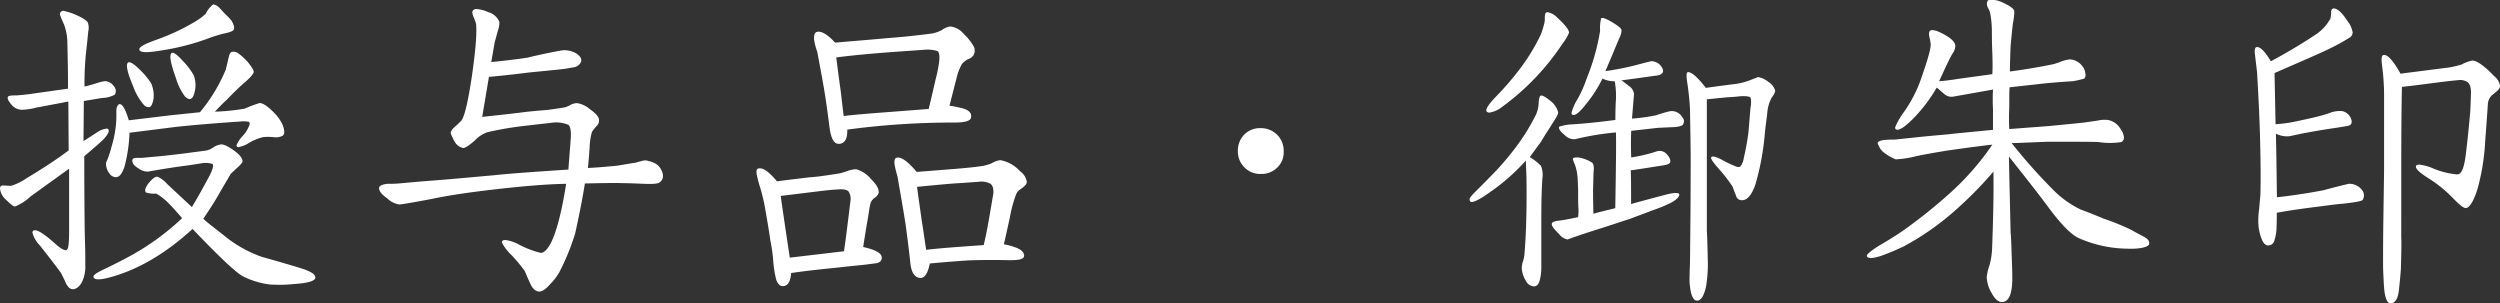
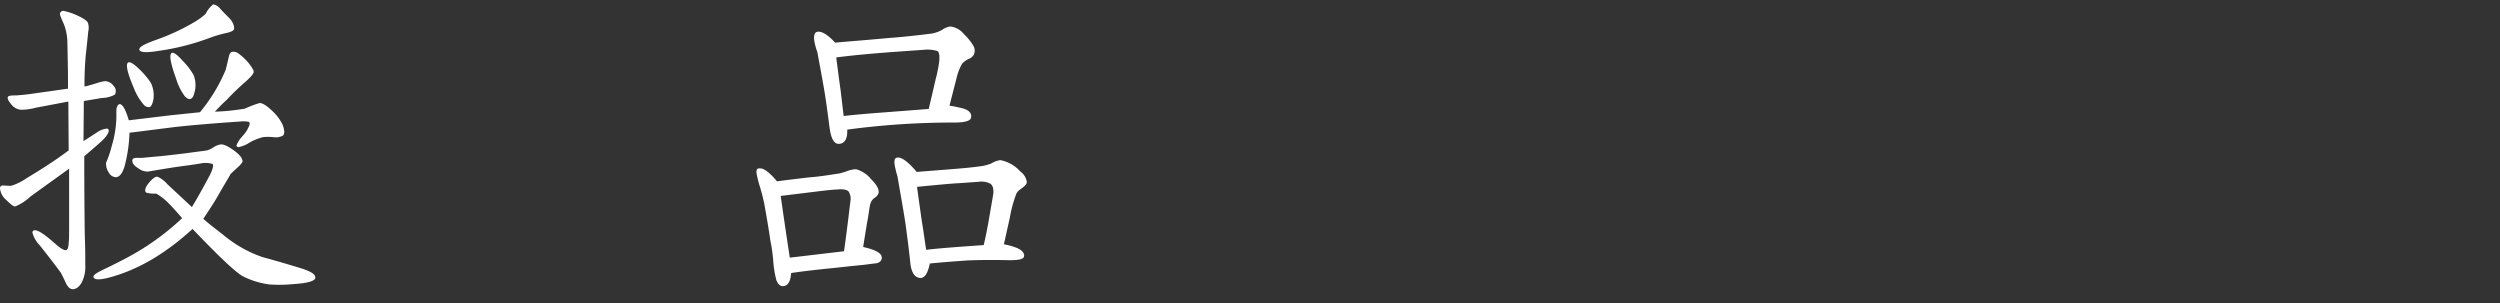
<svg xmlns="http://www.w3.org/2000/svg" width="445.56" height="54.06" viewBox="0 0 445.56 54.06">
  <rect x="0" y="0" width="445.56" height="54.06" fill="#333333" stroke="none" />
  <defs>
    <style>.cls-1{fill:#fff;}</style>
  </defs>
  <g id="レイヤー_2" data-name="レイヤー 2">
    <g id="レイヤー_1-2" data-name="レイヤー 1">
      <g id="アウトライン前">
        <g id="ttl_prize">
          <path class="cls-1" d="M14.94,18l-.06,7.14c.78-.48,1.56-1,2.34-1.5a3.92,3.92,0,0,1,1.8-.72c.24,0,.36.12.36.42s-.36.9-1,1.56c-.3.3-1.44,1.32-3.36,2.94,0,2.22,0,6.12.06,11.7,0,.06,0,1.2.06,3.36.06,1.62.06,3.12.06,4.38a6.21,6.21,0,0,1-.6,3c-.42.78-1,1.26-1.62,1.26-.48,0-.9-.36-1.26-1.14-.24-.54-.54-1.14-.84-1.74-1.14-1.56-2.4-3.18-3.78-4.92a5.11,5.11,0,0,1-1.32-2.28c0-.3.18-.42.48-.42.6,0,1.86.84,3.72,2.52.9.78,1.56,1.14,1.86,1s.36-.66.42-1.44c.06-.54.06-1.68.06-3.3V30.06L5.46,35a9,9,0,0,1-2.76,1.8c-.3,0-.78-.36-1.56-1.14A3.08,3.08,0,0,1,0,33.6a.48.48,0,0,1,.54-.54c.3,0,.84.06,1.44.06a10.15,10.15,0,0,0,2.7-1.32c2.88-1.74,5.4-3.36,7.56-5l-.06-8.7L6.36,19.2a9.9,9.9,0,0,1-2.64.36,2.44,2.44,0,0,1-1.56-.78c-.6-.66-.84-1.14-.78-1.44S2,17,3,17c.66-.06,1.56-.12,2.76-.3l6.36-.9c0-2.52,0-3.18-.12-8.58a9.49,9.49,0,0,0-.6-2.88,17.66,17.66,0,0,1-.72-1.74.6.6,0,0,1,.66-.66,11.18,11.18,0,0,1,2.22.72c1.2.54,1.92,1,2.1,1.38a2.87,2.87,0,0,1,.06,1.62c0,.12-.3,3.06-.42,4a57.55,57.55,0,0,0-.24,5.76c.36-.06,1-.24,2-.54a8.57,8.57,0,0,1,1.68-.42,2,2,0,0,1,1.5.84,1.31,1.31,0,0,1,.24,1.56,5,5,0,0,1-2.28.6ZM48.06,50.7a14.78,14.78,0,0,1-4.74-1.44q-1.89-1-9-8.46c-4.92,4.5-9.9,7.38-15,8.7-1.62.42-2.46.36-2.64-.06s.66-.9,2.34-1.68q2.79-1.35,4.86-2.52a44.88,44.88,0,0,0,8.58-6.36c-1.08-1.26-1.86-2.1-2.34-2.58a10.09,10.09,0,0,0-2.28-1.8,5.06,5.06,0,0,1-1.8-.18c-.3-.3-.18-.84.36-1.56.72-.9,1.26-1.32,1.68-1.26a4.94,4.94,0,0,1,1.74,1.32L34.2,36.9q1.17-1.89,3.24-5.76c.54-1.14.66-1.74.42-1.92a4,4,0,0,0-1.92-.12c-.72.12-1.8.3-3.24.48-.9.12-3,.42-6.3,1A2.76,2.76,0,0,1,24.66,30c-.72-.42-1.08-.9-1.08-1.38,0-.3.24-.48.66-.48h1l2.58-.24c.84-.06,2.46-.24,4.92-.54l4.08-.54A3.6,3.6,0,0,0,38,26.28a3.42,3.42,0,0,1,1.32-.54c.54-.06,1.44.36,2.7,1.32.9.72,1.26,1.32,1.2,1.8a4.56,4.56,0,0,1-.9,1L41.1,31c0,.06-.66,1.14-1.92,3.3-.48.9-1.44,2.46-2.94,4.68.66.66,1.86,1.56,3.48,2.82a22.19,22.19,0,0,0,7,4c1.32.36,3.6,1,6.9,2,1.86.6,2.58,1.08,2.58,1.68s-1.44,1-3.78,1.14A26,26,0,0,1,48.06,50.7ZM44.52,25.38a5.51,5.51,0,0,1-2,.84.32.32,0,0,1-.36-.36,5.44,5.44,0,0,1,1.08-1.62,5.63,5.63,0,0,0,1.26-2.1.87.87,0,0,0-.12-.42,5,5,0,0,0-1.62-.06c-4.32.3-8.22.6-11.76,1l-7.92,1a26.47,26.47,0,0,1-.9,6.06c-.42,1.26-.9,1.86-1.56,1.86a1.48,1.48,0,0,1-1.2-.78A2.86,2.86,0,0,1,18.9,29a16.73,16.73,0,0,0,1-2.94,19.13,19.13,0,0,0,.84-5v-1.5c.06-.54.24-.9.54-1,.54-.06,1.08.9,1.68,2.88l7.5-.9L35.64,20a29.53,29.53,0,0,0,4.56-7.5c.12-.36.3-1.2.6-2.46.12-.48.3-.72.48-.78a1.44,1.44,0,0,1,1.26.3,10.89,10.89,0,0,1,1.68,1.56c.66.84,1,1.38,1,1.68s-.48.9-1.5,1.8c-.84.72-2,1.8-3.42,3.3q-.63.54-2,2a37.88,37.88,0,0,0,5.34-.54,20.14,20.14,0,0,1,2.64-1c.54,0,1.38.54,2.46,1.62a7.8,7.8,0,0,1,1.5,2,3.81,3.81,0,0,1,.42,1.5c0,.42-.12.66-.42.78a2.83,2.83,0,0,1-1.56.18,8.66,8.66,0,0,0-1.8,0A9.78,9.78,0,0,0,44.52,25.38Zm-18.9-6.72a9.92,9.92,0,0,1-1.8-3.06c-1.14-2.64-1.44-4.14-1-4.44A.22.22,0,0,1,23,11.1c.42,0,1,.42,1.92,1.32a13.44,13.44,0,0,1,2,2.4,5.26,5.26,0,0,1,.42,2.94c-.18.78-.36,1.2-.66,1.32A1.11,1.11,0,0,1,25.62,18.66ZM37.14,6.84a43.12,43.12,0,0,1-8.82,2.22c-2.22.36-3.36.3-3.48-.18s.84-1,2.88-1.74a38.51,38.51,0,0,0,7.08-3.3,11.45,11.45,0,0,0,1.86-1.38A4.71,4.71,0,0,1,38,.78a2,2,0,0,1,1.2.72c.54.6,1.14,1.2,1.68,1.74a3.1,3.1,0,0,1,.72,1.14c.18.48.18.84,0,1s-.54.36-1.44.54A23.45,23.45,0,0,0,37.14,6.84Zm-4.2,10.32A10.21,10.21,0,0,1,31.38,14c-1-2.76-1.26-4.26-.78-4.56.3-.18,1,.3,2,1.44a12,12,0,0,1,1.92,2.52,5,5,0,0,1,.18,2.94q-.27,1.17-.72,1.26C33.72,17.76,33.36,17.58,32.94,17.16Z" />
-           <path class="cls-1" d="M114.78,32.76c-1.38-.06-2.94-.12-4-.12-.72-.06-4,0-6.54.06-.3,1.92-.84,4.92-1.74,8.94a41.37,41.37,0,0,1-2.88,7,10.88,10.88,0,0,1-1.56,2c-.78.9-1.44,1.32-1.92,1.32-.66,0-1.2-.48-1.62-1.38s-.66-1.5-1-2.28a28.17,28.17,0,0,0-2.28-2.76,8.39,8.39,0,0,1-1.8-2.34c0-.3.24-.42.66-.42a6.71,6.71,0,0,1,2.34.78,16.87,16.87,0,0,0,3.9,1.5c.54.06,1.2-.54,1.86-1.8,1-2,1.92-5.52,2.7-10.5-3.48.06-7.74.42-12.78,1-4.14.48-7.86,1-11.1,1.68-3.48.66-5.46,1-5.88,1A4,4,0,0,1,69,35.34q-1.44-1-1.44-1.8c0-.42.48-.66,1.5-.78.66,0,1.32,0,2-.06,1.32-.12,3.18-.3,5.52-.48,2.58-.18,6.42-.54,11.58-1,2.76-.3,7.14-.6,13.14-1L101.7,25c.12-1.5,0-2.46-.42-2.76a5.7,5.7,0,0,0-3-.36c-.3.06-1.68.18-4.14.48a59.53,59.53,0,0,0-7.26,1.2A5.58,5.58,0,0,0,84.66,25c-1,.9-1.74,1.38-2.1,1.38a2.25,2.25,0,0,1-1.5-1.08,12.09,12.09,0,0,1-.72-1.5c-.06-.3.18-.72.66-1.14s.78-.72,1.26-1.2c.6-.9,1.2-3.6,1.86-8,.66-4.62.9-7.74.72-9.24a7.18,7.18,0,0,0-.36-1,3.24,3.24,0,0,1-.3-1,.54.54,0,0,1,.18-.42A.75.75,0,0,1,85,1.62a5.71,5.71,0,0,1,2,.54A3,3,0,0,1,89,3.9a4.57,4.57,0,0,1-.3,1.68l-.54,2c-.18,1-.36,2.1-.6,3.48,1.86-.18,4-.42,6.42-.78,1.74-.42,3.84-.9,6.3-1.32a4.31,4.31,0,0,1,2.4.54q1.35.9.72,1.8a1.72,1.72,0,0,1-1.32.72c-.66.12-1.26.24-1.86.3-1.56.18-3.54.36-5.94.6-1.44.18-3.84.48-7.14.78l-1.2,7.14c1.5-.18,4-.42,7.38-.84.9-.12,2.16-.24,3.66-.36.9-.06,2-.24,3.54-.48a3.58,3.58,0,0,0,1.08-.42,2.52,2.52,0,0,1,1.26-.36,4.63,4.63,0,0,1,2.28,1.08c1,.72,1.56,1.32,1.62,1.86a1.42,1.42,0,0,1-.48,1.2,7.47,7.47,0,0,0-.78,1,11.3,11.3,0,0,0-.42,2.88c-.06.66-.12,1.8-.3,3.54,1.2-.06,2.94-.18,5.28-.42l3.24-.54c.06,0,.42-.12,1.14-.3a1.65,1.65,0,0,1,1.08,0,4.8,4.8,0,0,1,1.08.36,2.46,2.46,0,0,1,1.2,1.14,2.49,2.49,0,0,1,.36,1.2,1.36,1.36,0,0,1-.54,1.08C117.3,32.76,116.4,32.82,114.78,32.76Z" />
          <path class="cls-1" d="M153.78,47.22c-.72.06-2.46.24-5.16.54-3.06.3-5.64.6-7.62.9-.12,1.56-.6,2.34-1.5,2.34-.48,0-.84-.36-1.14-1.08a19,19,0,0,1-.54-3.3,29.09,29.09,0,0,0-.54-3.84c-.18-1.38-.54-3.54-1.08-6.54-.18-.84-.42-1.8-.72-2.82a19.15,19.15,0,0,1-.54-2,4.43,4.43,0,0,1-.12-.72c0-.36.06-.6.3-.66.54-.12,1.08.06,1.86.72a12,12,0,0,1,1.5,1.56c.84-.12,2.76-.36,5.82-.72,1.08-.06,2.88-.3,5.46-.72.18-.06.66-.18,1.32-.42a4.76,4.76,0,0,1,1.5-.3,5.39,5.39,0,0,1,2.7,1.8c1,1,1.38,1.74,1.32,2.4a1.6,1.6,0,0,1-.72.9,1.89,1.89,0,0,0-.78,1.14q-.09.27-.36,2.16c-.24,1.32-.54,3.12-.9,5.46,2.16.48,3.24,1.08,3.3,1.8.06.54-.24.9-.84,1.08ZM149.1,33.78c-.36,0-1.74.12-4.08.42l-5.88.72q.54,3.87,1.62,11l9.66-1.14c.3-2,.66-4.92,1.14-8.88a2.47,2.47,0,0,0-.3-1.74Q150.81,33.6,149.1,33.78Zm22.38-22.44a9.36,9.36,0,0,0-1,2.58l-1.26,4.92c.6.06,1.32.24,2.16.42,1.26.3,1.86.9,1.68,1.68-.06.6-1.08.9-2.94.9A141.39,141.39,0,0,0,151,23.1q.09,2.25-1.26,2.52c-1,.18-1.56-.72-1.86-2.64-.18-1.32-.42-3.36-.84-6.06-.24-1.56-.72-4.14-1.38-7.68a10.82,10.82,0,0,1-.54-2c-.12-.9.06-1.44.48-1.56.78-.18,1.86.42,3.24,1.92,1.92-.18,5.16-.42,9.72-.84,1.74-.12,4.2-.36,7.5-.78a6.07,6.07,0,0,0,1.86-.66,3.05,3.05,0,0,1,1.5-.6,3.74,3.74,0,0,1,2.4,1.38,9.84,9.84,0,0,1,1.62,2,1.66,1.66,0,0,1,.06,1.74,1.87,1.87,0,0,1-1,.72A4.54,4.54,0,0,0,171.48,11.34Zm-6.9-2.46-5.1.36c-4,.3-7.44.6-10.44,1,.18,1.38.42,3.36.78,5.88l.54,4.56c1.38-.18,4.14-.42,8.16-.72l7-.54q.45-1.89,1.26-5.4a23.65,23.65,0,0,0,.6-3c.12-1.08,0-1.74-.3-1.92A6.24,6.24,0,0,0,164.58,8.88Zm16.5,25.8a22,22,0,0,0-1.08,4l-1.08,4.86a11.45,11.45,0,0,1,1.86.48c1.26.42,1.8,1,1.74,1.62s-1.14.78-3.24.72c-3.3-.06-5.64,0-6.9.06q-3.87.27-6.66.54c-.36,1.74-.9,2.58-1.68,2.58q-1.53-.09-1.8-2.7c-.3-2.88-.6-5-.78-6.42-.3-2.1-.84-5.1-1.5-8.94-.12-.42-.3-1-.48-1.92s0-1.38.3-1.44q1.17-.36,3.6,2.52l6.84-.54q3.33-.27,5-.54a9.22,9.22,0,0,0,1.44-.42,4.14,4.14,0,0,1,1.62-.6,6.28,6.28,0,0,1,3.54,2A2.81,2.81,0,0,1,183,32.4c0,.24,0,.54-1.2,1.38A1.85,1.85,0,0,0,181.08,34.68Zm-6.66-2.28-3.36.24c-1.38.06-3.9.3-7.62.66.12,1,.42,3.06.84,6.06.18,1,.42,2.76.78,5.16,2.58-.3,6-.54,10.26-.84.24-1,.6-2.64,1-5l.72-4.2c.06-.9-.12-1.44-.54-1.74A3.39,3.39,0,0,0,174.42,32.4Z" />
-           <path class="cls-1" d="M224.7,31a3.89,3.89,0,0,1-2.88-1.14,3.94,3.94,0,0,1-1.2-2.88,4.07,4.07,0,0,1,1.14-3,3.93,3.93,0,0,1,2.94-1.14,4.08,4.08,0,0,1,2.94,1.2,4,4,0,0,1,1.14,2.94,3.71,3.71,0,0,1-1.14,2.88A3.93,3.93,0,0,1,224.7,31Z" />
-           <path class="cls-1" d="M272.64,28a9.2,9.2,0,0,1,2,1.56,4.34,4.34,0,0,1,.24,2.34c-.12,1.86-.18,4.2-.18,6.9v8.64a9.06,9.06,0,0,1-.24,2.34q-.27,1.26-1.08,1.26a1.72,1.72,0,0,1-1.44-1,4.86,4.86,0,0,1-.72-2.16,3.77,3.77,0,0,1,.24-1.38,5.77,5.77,0,0,0,.24-1.26c.3-3.6.42-8,.36-13.08,0-.72-.06-1.92-.12-3.54a35.31,35.31,0,0,1-6.24,5.52c-1.74,1.26-2.88,1.86-3.42,1.86q-.36,0-.36-.54c0-.24.6-.9,1.74-2,.42-.42,1.44-1.44,3.06-3.12a49,49,0,0,0,3.42-4.08,36.16,36.16,0,0,0,3.54-5.7,5.2,5.2,0,0,0,.54-2.16c.06-.9.18-1.38.48-1.38s.9.36,1.68,1a3.72,3.72,0,0,1,1.32,2c.06.24-.36,1-1.14,2.16-.3.54-1,1.5-1.86,3Zm-7.74-8.34c0-.42.54-1.2,1.56-2.28A51.69,51.69,0,0,0,271,12.12a35.47,35.47,0,0,0,3.6-5.94,13.12,13.12,0,0,0,.54-1.68,3.51,3.51,0,0,0,.18-1.26c0-.54.06-.9.24-1a.36.36,0,0,1,.24-.06,3.06,3.06,0,0,1,1.68.9c1.44,1.32,2.16,2.22,2.16,2.76a8.93,8.93,0,0,1-1.2,2A43.89,43.89,0,0,1,267.78,19a4.9,4.9,0,0,1-2.4,1.08C265.08,20,264.9,19.92,264.9,19.68Zm35,1.32a1,1,0,0,1-.12,1.38,4.32,4.32,0,0,1-1.62.3l-2.64.12-4.8.54c-.06,1.56-.06,3.12,0,4.74A27.63,27.63,0,0,0,295.2,27a1.69,1.69,0,0,1,1.86.48c.54.6.72,1.08.6,1.44s-.72.48-1.92.66-2.94.48-5.1.78c.06,1.62.06,3.6.06,6,1.5-.42,3.66-1,6.48-1.74,1.26-.3,2-.3,2.1,0s-.3.9-1.56,1.56a26.51,26.51,0,0,1-3.06,1.26l-4.32,1.62c-1,.3-3,1-6.18,2s-4.74,1.62-4.8,1.62a2.46,2.46,0,0,1-1.44-.9c-1-1-1.5-1.62-1.32-2,.06-.18.42-.36,1-.42l1.26-.18,2.4-.48a8.57,8.57,0,0,0,.06-1.5c-.06-.72-.06-1.86-.06-3.48-.06-1.14-.06-1.92-.12-2.28a8.12,8.12,0,0,0-.48-2.16c-.3-.6-.36-1-.3-1.08s.6-.24,1.38-.06a6.72,6.72,0,0,1,2,.84c.24.18.36.66.3,1.38-.06.48-.06,1.62-.12,3.48,0,.42,0,1.86.06,4.26,1-.3,2.28-.6,3.9-1,.12-7.08.18-11.58.12-13.5a49.52,49.52,0,0,0-7.26,1.2,2.25,2.25,0,0,1-1.86-.72c-.84-.66-1.14-1.2-1-1.5a8.49,8.49,0,0,1,2.4-.42c2.76-.18,5.28-.48,7.62-.78,0-.48,0-1.5.06-3.06a14.15,14.15,0,0,0-.18-3.84A4.59,4.59,0,0,1,285.6,14a23,23,0,0,1-2.94,4.56c-1.14,1.5-2,2.16-2.46,1.86a.35.35,0,0,1-.12-.3,8.59,8.59,0,0,1,1.08-2.46A21.8,21.8,0,0,0,282.78,14a39.08,39.08,0,0,0,2.4-8.52,7.37,7.37,0,0,1,.18-2.22c.24-.18.9.06,2,.72S289,5.1,289,5.4a3.32,3.32,0,0,1-.42,1.44l-.84,2c-.3.78-.84,2-1.62,3.84a52.26,52.26,0,0,0,5.16-1c2-.54,3-.78,3.06-.78a2.32,2.32,0,0,1,1.62.78q.63.81.36,1.26c-.18.3-.54.48-1.2.54-1.32.18-3.36.48-6.12.84l1.32,1a2,2,0,0,1,.9,1.44l-.36,4.38a33.19,33.19,0,0,0,4.32-.6,20,20,0,0,1,2.46-.72A2.15,2.15,0,0,1,299.88,21Zm16.5-4.86a2.37,2.37,0,0,1-.6,1.2,6.89,6.89,0,0,0-.84,2.94c-.06.6-.24,1.74-.42,3.48a46.22,46.22,0,0,1-1.68,9.12c-.66,1.92-1.5,2.88-2.46,2.82a1,1,0,0,1-1-.84c-.18-.36-.36-.9-.6-1.56a27.12,27.12,0,0,0-2.4-3.12q-1.44-1.62-1.44-2A.31.31,0,0,1,305,28c.18-.24.9-.06,2,.54a19.58,19.58,0,0,0,2.28,1.08,1,1,0,0,0,.9.06,3.32,3.32,0,0,0,.6-1.5,46.45,46.45,0,0,0,.84-4.62l.36-4.38A4.27,4.27,0,0,0,312,17.4c-.24-.24-.9-.3-1.92-.24-.36.06-1.14.12-2.28.18l-3.6.36V41.16c.06.72.12,2.7.18,5.88a25.15,25.15,0,0,1-.3,3.9c-.36,1.74-.9,2.64-1.62,2.64s-1.14-1-1.32-3.06c-.06-.6,0-1.86.06-3.84.06-5.52.12-11.7.12-18.48,0-1.68-.06-4.62-.12-8.76-.06-1.08-.18-2.52-.42-4.26-.24-1.38-.24-2.16-.06-2.28.54-.24,1.68.66,3.3,2.76.9-.12,2.58-.36,5-.66a11.29,11.29,0,0,0,3.06-.78c.78-.3,1.2-.48,1.26-.48a3.8,3.8,0,0,1,1.8.84A2.76,2.76,0,0,1,316.38,16.14Z" />
-           <path class="cls-1" d="M370.44,42.42c-1.38-.66-3.18-2.52-5.4-5.52s-4.68-6.06-7-9c.06,3.54.18,8.1.3,13.56q.09.63.18,3.78c.06,1.5.12,3.24.12,4.32,0,2.82-.6,4.26-1.86,4.26-.66,0-1.26-.54-1.8-1.56a5.92,5.92,0,0,1-.9-2.94,10.67,10.67,0,0,1,.48-2,13,13,0,0,0,.48-3c.18-4.86.3-9.42.24-13.74a66.84,66.84,0,0,1-6.06,6.24,48.33,48.33,0,0,1-9.9,7.08c-1.26.6-2.52,1.14-3.84,1.62a8.34,8.34,0,0,1-2,.48c-.42,0-.78-.18-.78-.42s.84-1,2.7-2.1c1.14-.66,2.4-1.44,3.72-2.34a91,91,0,0,0,8.34-6.66,47.42,47.42,0,0,0,7.62-8.7c-1.68.18-4.44.54-8.22,1.08-1.74.3-3.6.6-5.46,1a17.93,17.93,0,0,1-3.54.54,8.74,8.74,0,0,1-2.16-1.26,2.59,2.59,0,0,1-.78-1c-.24-.42-.3-.66-.24-.78s.54-.36,1.2-.42,1.26-.06,1.8-.06l3.42-.36c1.56-.18,3.66-.36,6.3-.6.3-.06,2.88-.3,7.8-.78V19.5a33,33,0,0,1,0-3.54l-7.08,1.26a1.9,1.9,0,0,1-1.62-.48l-1.32-1.14A27.81,27.81,0,0,1,341,21.12c-1.32,1.32-2.28,2-2.82,2-.3,0-.42-.12-.42-.42A12.3,12.3,0,0,1,339.3,20a23.89,23.89,0,0,0,2.88-5.4c1.26-3.54,1.92-5.76,1.92-6.66a8.84,8.84,0,0,0-.24-1.38c-.12-.54-.06-.9.12-1.08s.9-.18,1.92.36c1.62.78,2.52,1.56,2.58,2.28a2.34,2.34,0,0,1-.42,1.32,11.76,11.76,0,0,0-.72,1.32c-.42.84-1,2.1-1.74,3.72.78-.06,1.92-.18,3.36-.42l6.12-.84q.09-1.35,0-3.78C355,7.56,355,6.3,355,5.64a17.7,17.7,0,0,0-.3-3.3,3.75,3.75,0,0,0-.42-1,1.45,1.45,0,0,1-.12-1,.62.62,0,0,1,.66-.42,5.57,5.57,0,0,1,1.86.42C358.14,1,358.92,1.5,359,2a11.38,11.38,0,0,1-.24,2.1c-.12.84-.24,2.22-.42,4.08-.06,1.44-.12,3.12-.12,4.56q3.51-.45,7.56-1.26a10.78,10.78,0,0,0,1.62-.54,6.41,6.41,0,0,1,1.56-.36,3.06,3.06,0,0,1,2.16,1.2,2.39,2.39,0,0,1,.54,1.32,1,1,0,0,1-.18.9,16.07,16.07,0,0,1-2.1.48c-1.14.06-2.76.18-4.74.36l-6.48.72c-.06.66-.06,1.92-.06,3.66a37.47,37.47,0,0,0,0,3.78l7.14-.54c1.14-.12,3.18-.3,6.06-.6l2.52-.36a5.42,5.42,0,0,1,1.86-.12A3.32,3.32,0,0,1,378,23.1a2.69,2.69,0,0,1,.54,1.44.86.86,0,0,1-.48.78,13,13,0,0,1-4,0c-1-.06-3.9-.06-8.76-.06-.72,0-1.8.06-3.3.12s-2.82.12-3.48.12a96.43,96.43,0,0,0,7.08,8,17.69,17.69,0,0,0,5.22,3.84c.84.3,2.22.84,4.08,1.62a41,41,0,0,1,4.92,2c.72.42,1.44.78,2.22,1.2s1,.72,1,1.26-1.44,1-3.9.9A22.1,22.1,0,0,1,370.44,42.42Z" />
-           <path class="cls-1" d="M420.84,33.72a1.55,1.55,0,0,1,.24,1.92c-.12.18-1.26.42-3.48.66-.9.06-2.22.24-4.08.48s-4.8.6-7.74,1.14c0,.66,0,1.68-.06,3a8.11,8.11,0,0,1-.36,1.92,1.14,1.14,0,0,1-1,.9c-.54.06-1-.36-1.32-1.26a8.17,8.17,0,0,1-.54-2.46,13.93,13.93,0,0,1,.12-2.64l.24-2.7c.06-2.1.06-5.4-.06-9.78q-.09-4.41-.54-12.06c-.36-3-.42-3.54-.42-3.66,0-.48.12-.72.3-.78.66-.12,1.5.72,2.58,2.52,2.7-1.44,5.52-3.12,7.68-4.56a8.07,8.07,0,0,0,2.94-3.06,5,5,0,0,0,.12-1.08c0-.42.12-.66.42-.72.72,0,1.5.72,2.52,2.28a4.36,4.36,0,0,1,.9,2,1.17,1.17,0,0,1-.66,1l-1.32.78c-.42.24-1.62.9-3.6,1.8s-4.92,2.16-8.34,3.66l.18,9.12a24,24,0,0,0,3.24-.42c2.58-.54,4.68-1,6.18-1.5a5.06,5.06,0,0,1,2.46-.42A2.19,2.19,0,0,1,419,21.12c.3.78.06,1.2-.6,1.32s-1.74.3-3,.48c-2.7.42-5.1.84-7.14,1.32a4.25,4.25,0,0,1-2.64-.42q.09,3.69.18,11.34c1.74-.18,4.86-.6,8.34-1.26,1.26-.36,2.7-.72,4.44-1.14A2.8,2.8,0,0,1,420.84,33.72Zm24.72-18.36c0,.48-.54.9-1.44,1.62a2.37,2.37,0,0,0-.72,1.5c-.06,1.14-.24,3.42-.48,6.72a39.54,39.54,0,0,1-1.38,8.52c-.66,2.1-1.38,3.24-2,3.36-.42.06-1.08-.48-2.1-1.5a23.56,23.56,0,0,0-4.68-3.84q-2.43-1.53-2.16-2.16c.06-.18.3-.24.6-.24a8.57,8.57,0,0,1,2.4.66,14.32,14.32,0,0,0,4.26,1.08.78.78,0,0,0,.48-.12c.54-.36.9-1.56,1.14-3.54s.48-4.14.72-6.9c.06-.42.12-1.62.18-3.72.06-1.14-.18-1.86-.6-2.16a2.34,2.34,0,0,0-1.62-.36c-.66.06-1.92.18-3.72.42-2.4.3-4.5.6-6.36.78-.06,2.64-.12,7.62-.12,14.88V42.18c.06,1.38,0,3.3-.06,5.7-.06.9-.18,2.22-.36,3.84s-.72,2.34-1.5,2.34c-.6,0-1-1-1.14-2.82-.06-.78-.12-2-.18-3.66,0-2.22,0-5.16.06-8.82.06-4.5.12-7.5.12-9V17.7a41.17,41.17,0,0,0-.18-4.44c-.06-.72-.18-1.44-.24-2.16s0-1.2.24-1.26c.66-.3,1.74.84,3.12,3.3.3-.06,3.24-.42,8.82-1.14.66-.12,1.32-.3,2-.48a7.18,7.18,0,0,1,1.92-.72c.78-.06,2.16.9,4,2.82A2.56,2.56,0,0,1,445.56,15.36Z" />
        </g>
      </g>
    </g>
  </g>
</svg>